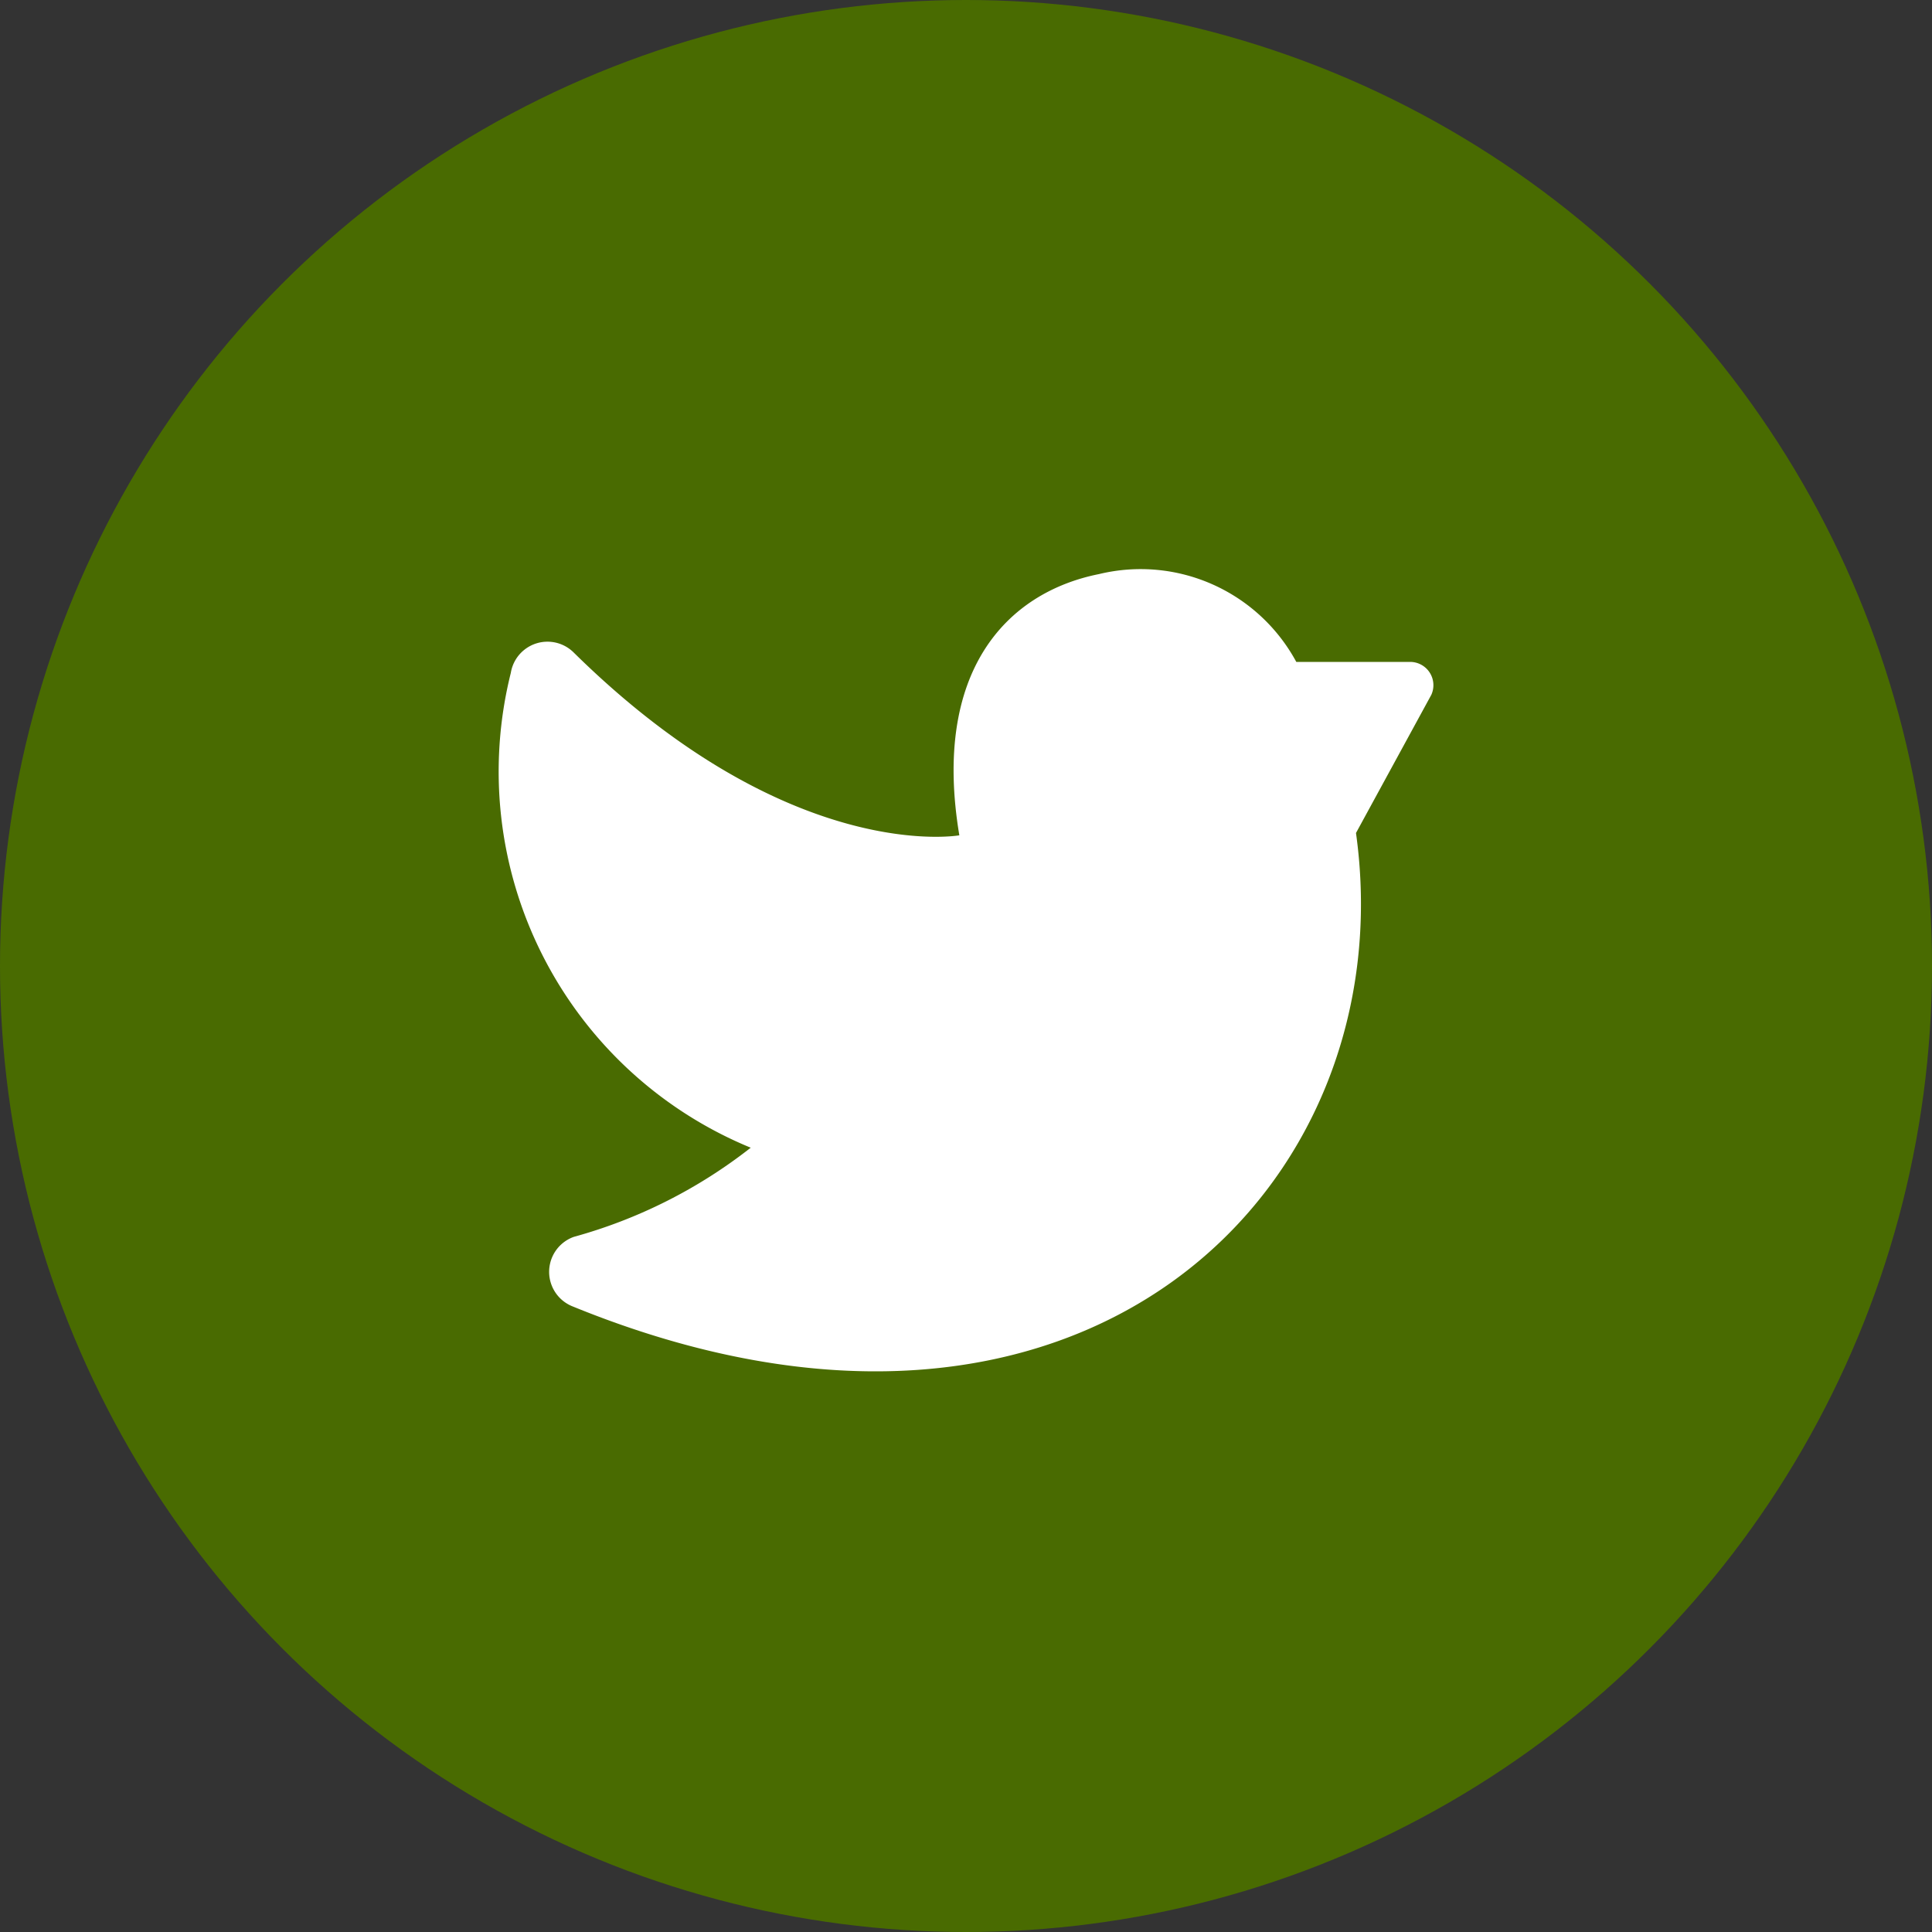
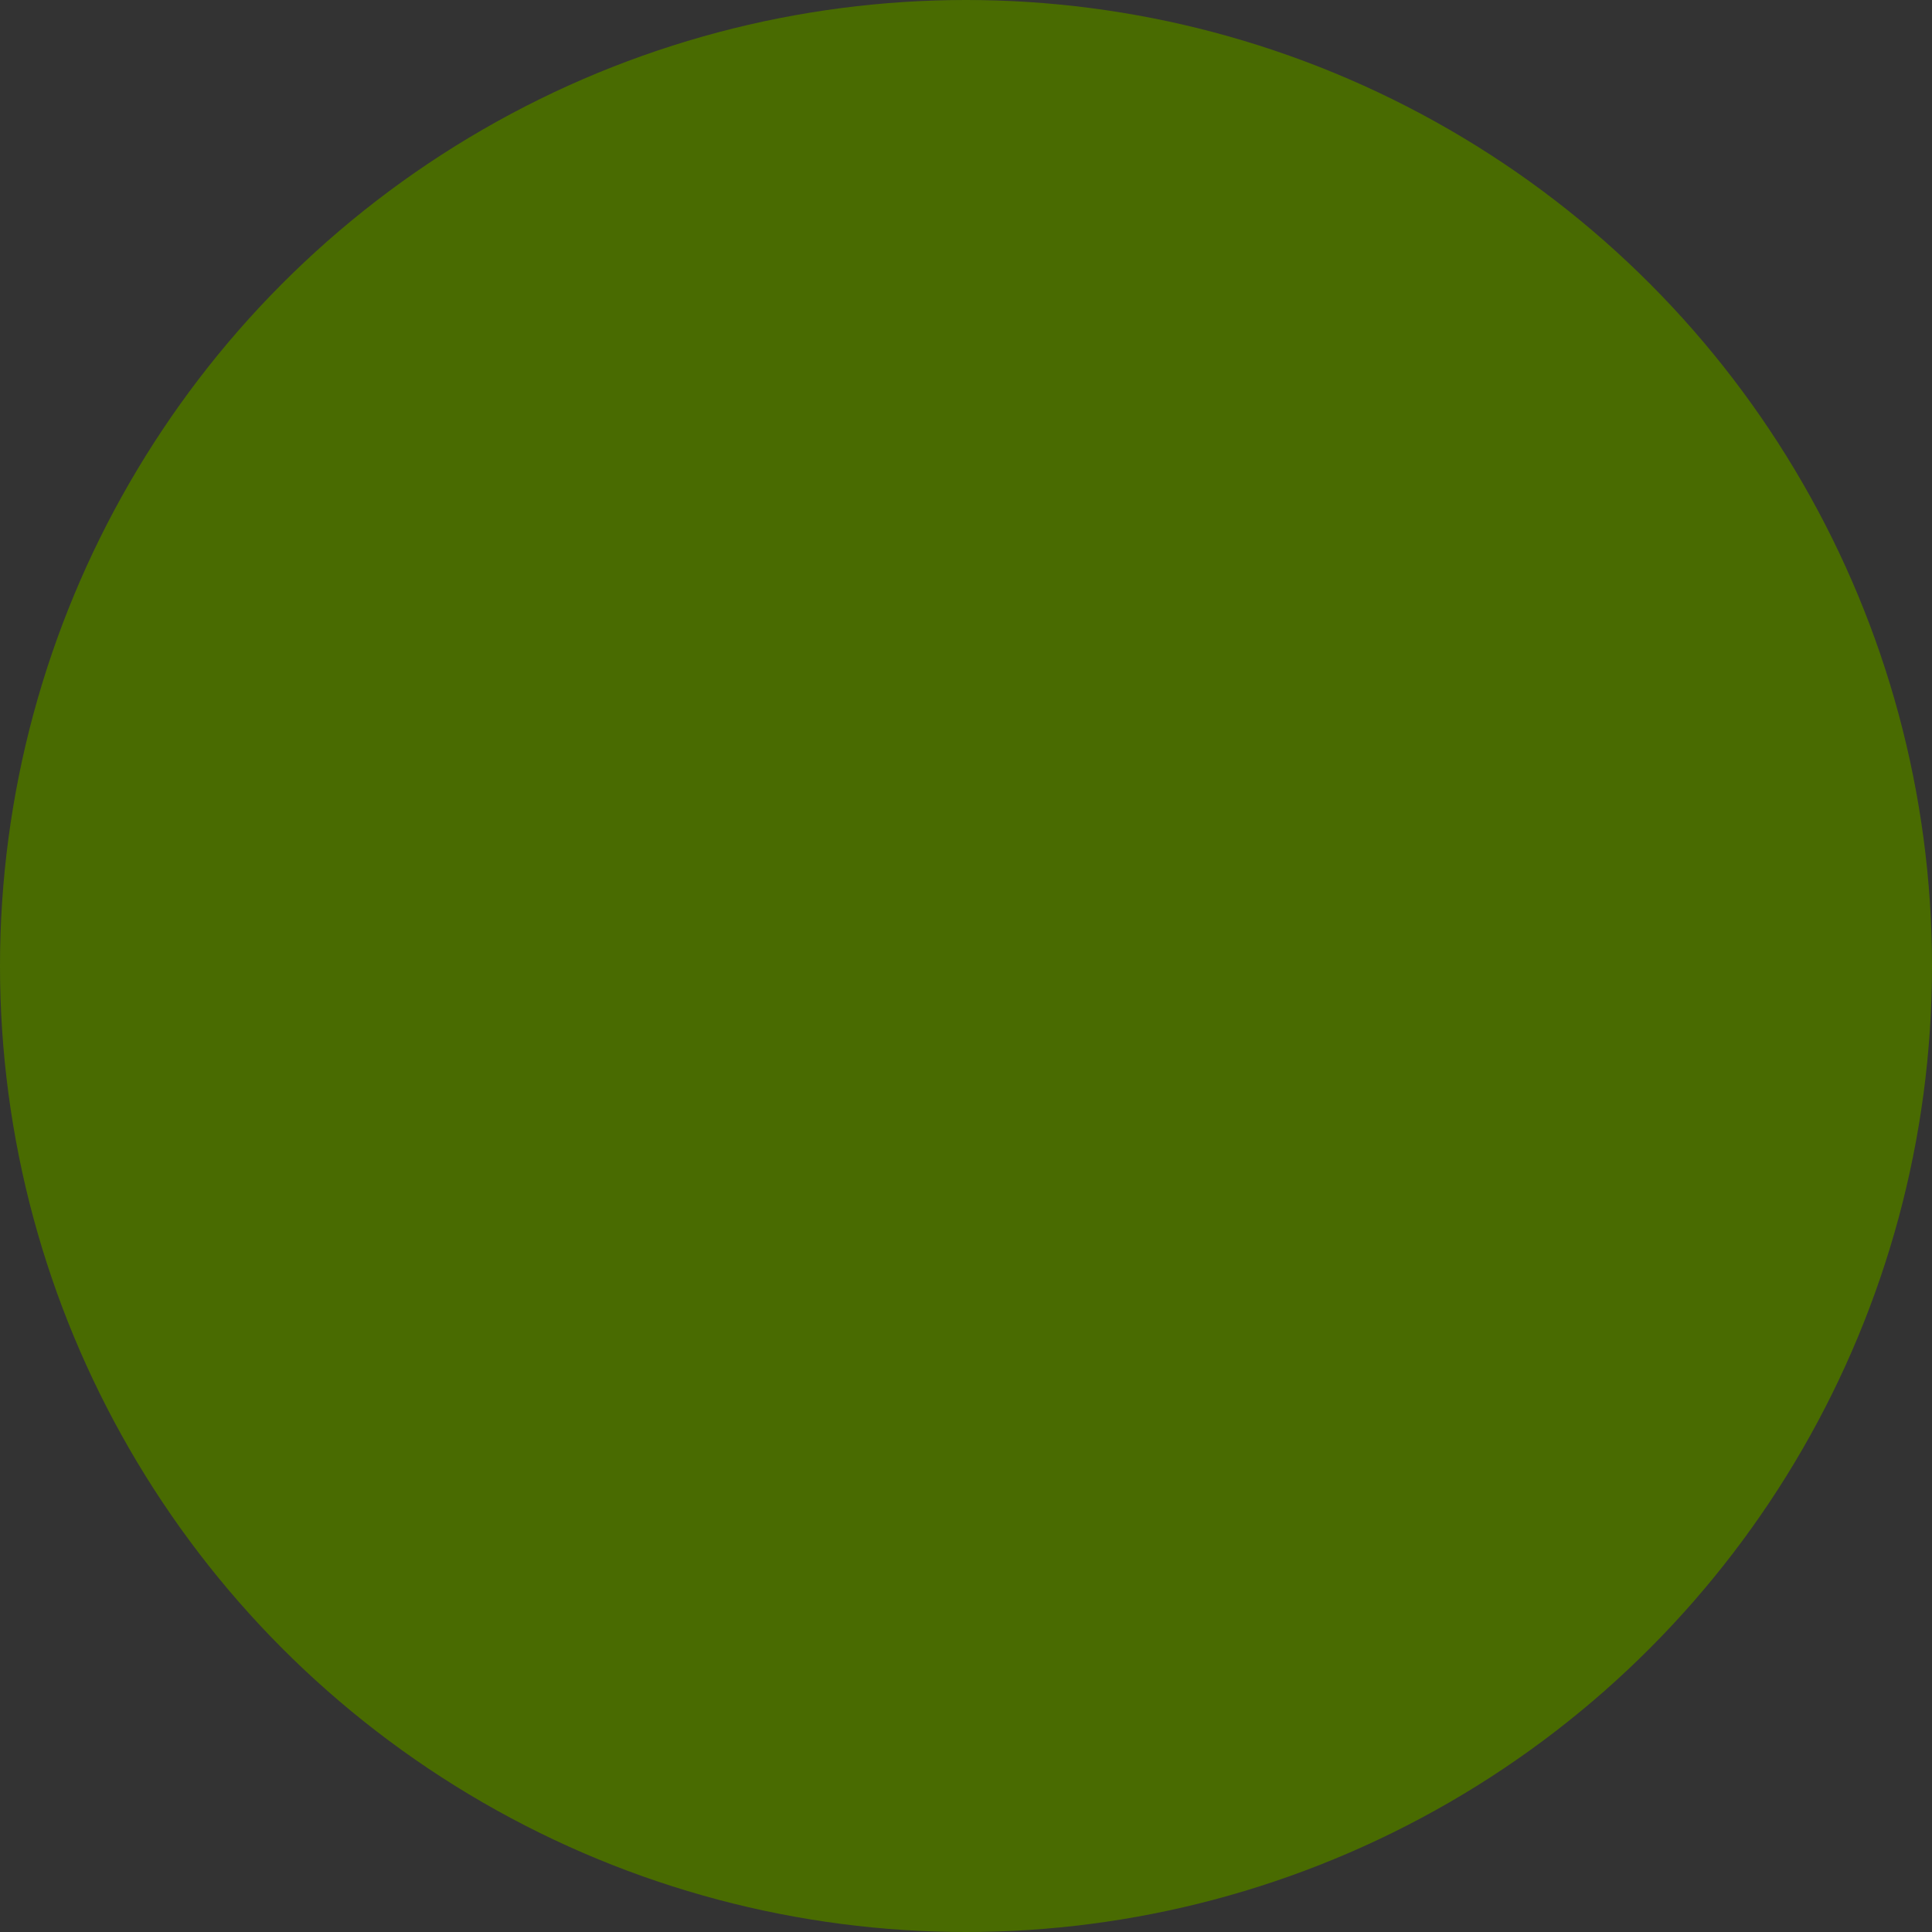
<svg xmlns="http://www.w3.org/2000/svg" width="78" height="78" viewBox="0 0 78 78">
  <rect x="0" y="0" width="78" height="78" fill="#333333" stroke="none" />
  <g id="Gruppe_509" data-name="Gruppe 509" transform="translate(-0.167)">
    <circle id="Ellipse_71" data-name="Ellipse 71" cx="39" cy="39" r="39" transform="translate(0.167)" fill="#496b01" />
    <g id="Gruppe_510" data-name="Gruppe 510" transform="translate(20.296 22.97)">
-       <path id="Pfad_296" data-name="Pfad 296" d="M10,26.657a20.3,20.3,0,0,1-7.144,3.6,1.5,1.5,0,0,0-.079,2.794c20.575,8.415,33.656-4.779,31.659-19.1l3.042-5.58a.94.94,0,0,0-.857-1.327H32.026a7.144,7.144,0,0,0-7.964-3.546c-3.76.752-6.742,3.956-5.64,10.547,0,0-6.843,1.222-15.574-7.385a1.5,1.5,0,0,0-2.534.827A16.42,16.42,0,0,0,10,26.657Z" transform="translate(0.18 -3.291)" fill="#fff" />
-     </g>
+       </g>
  </g>
</svg>